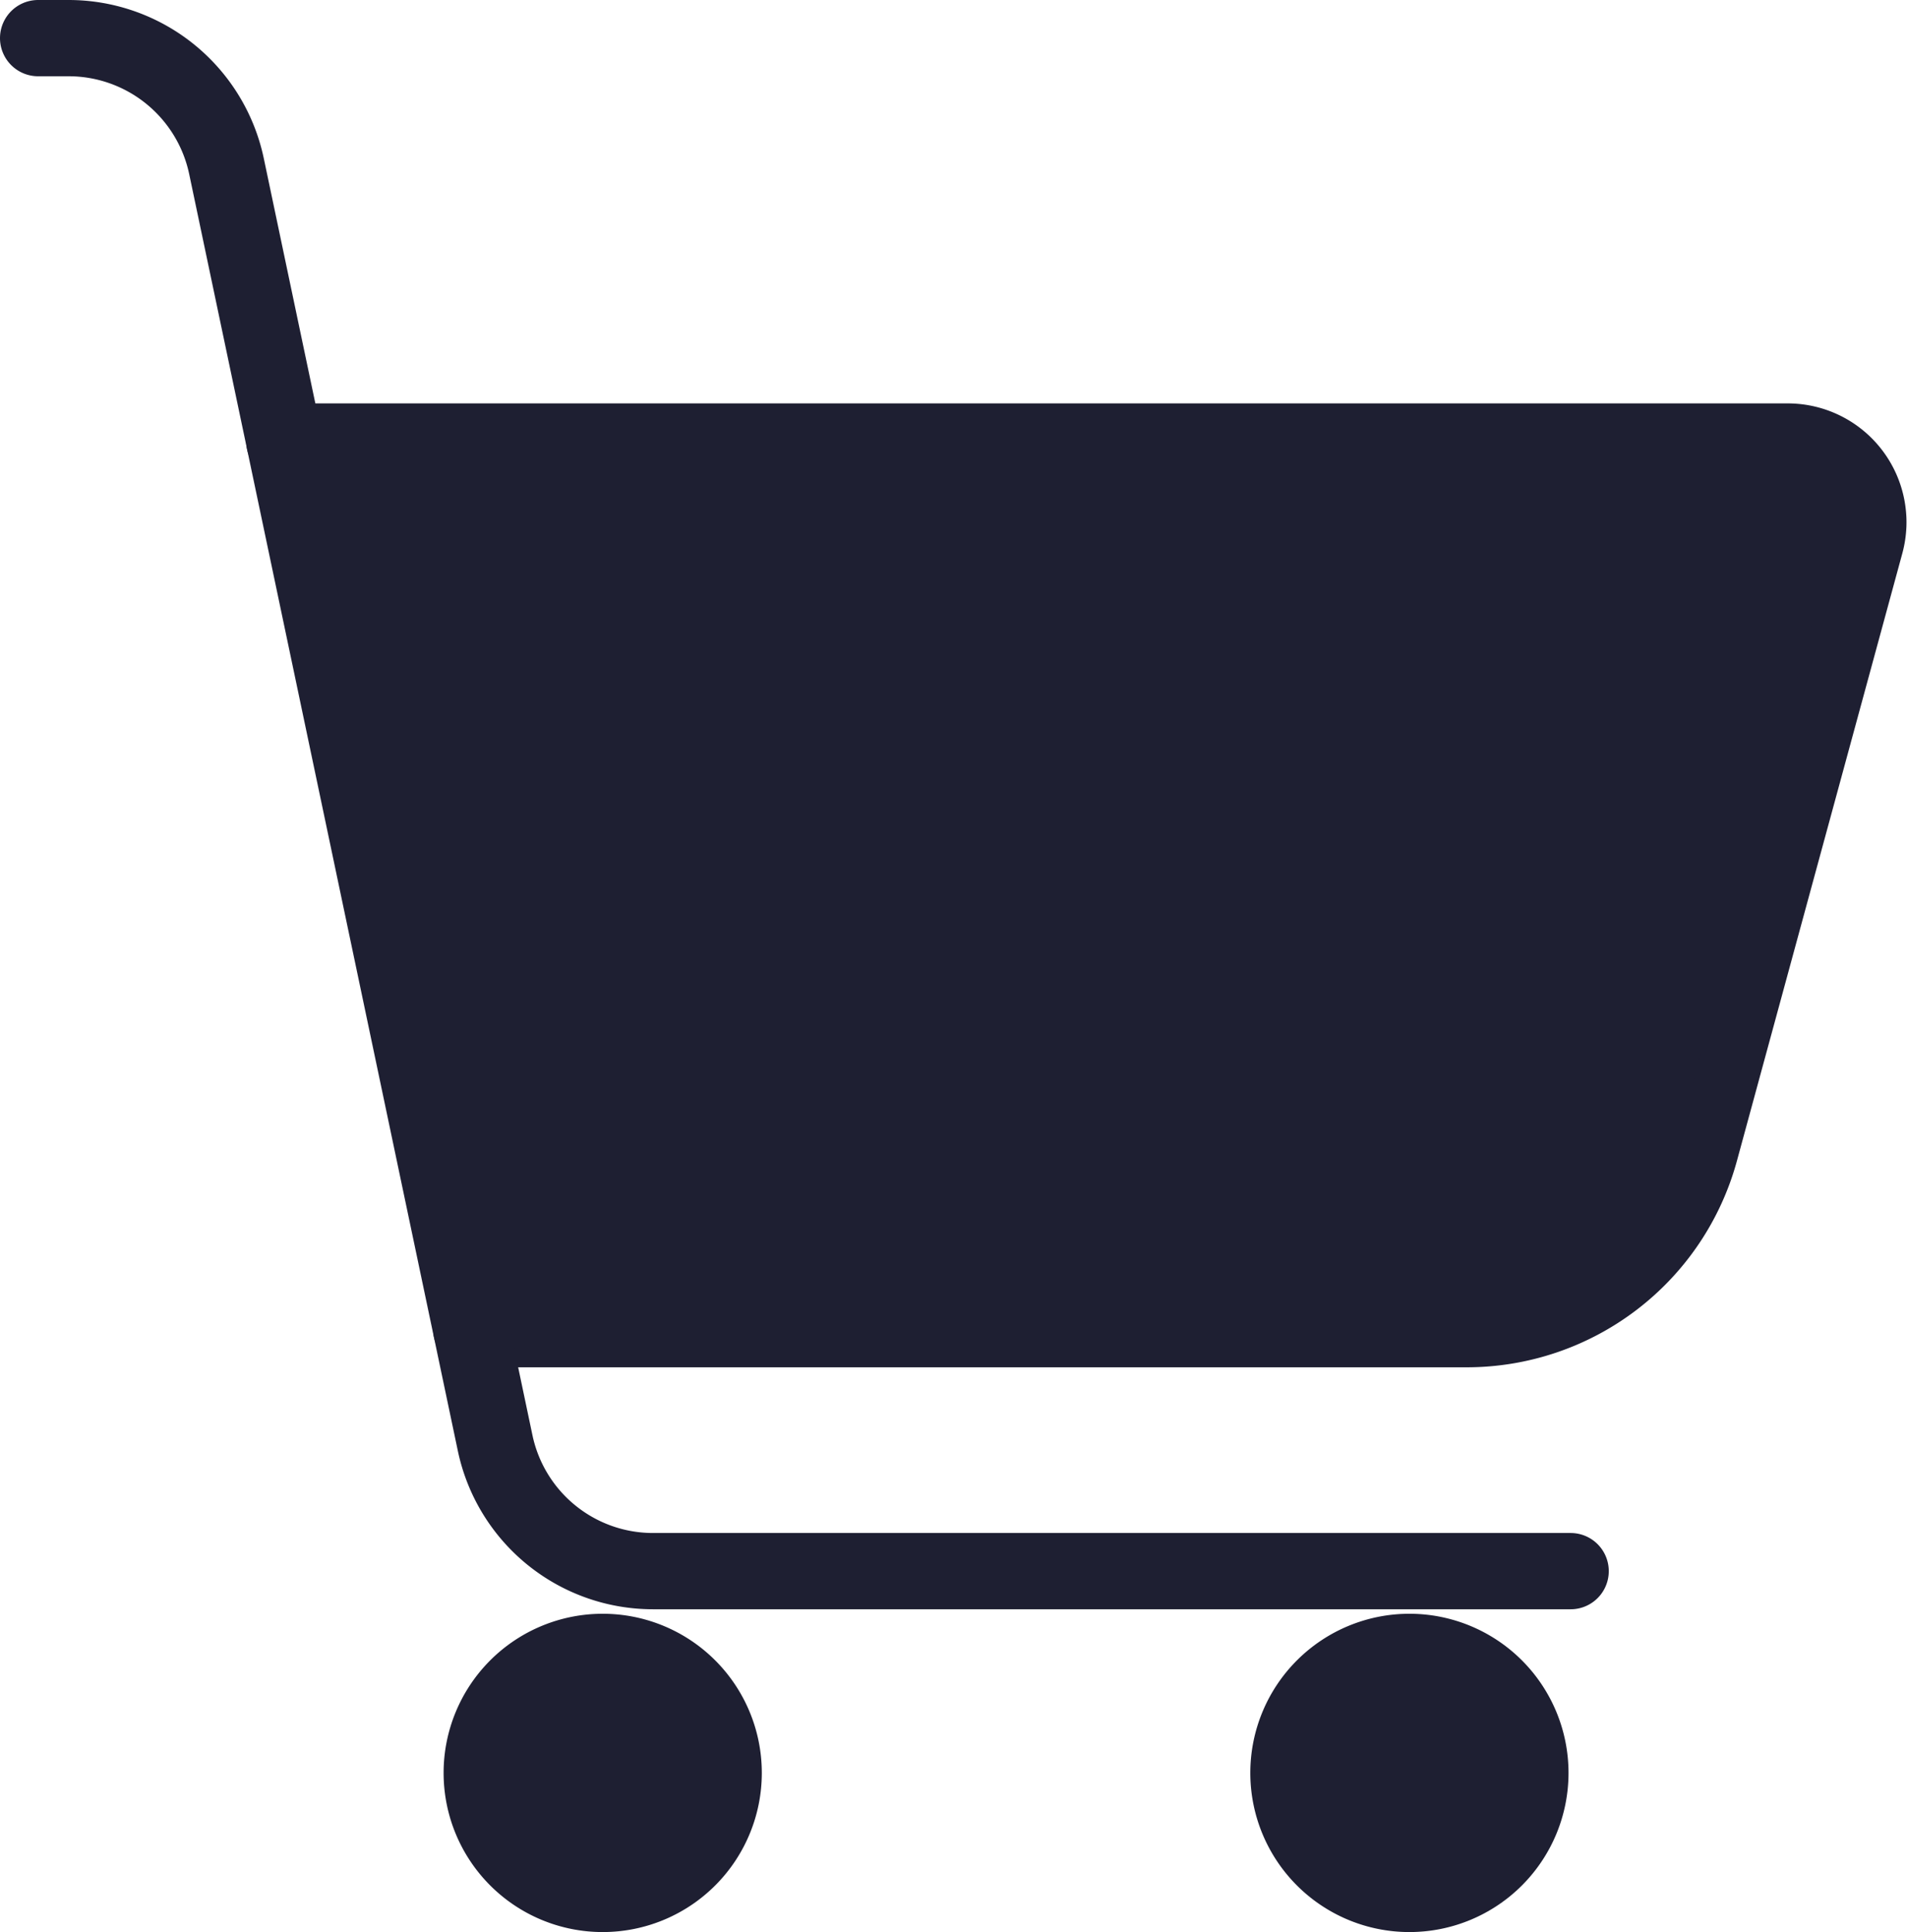
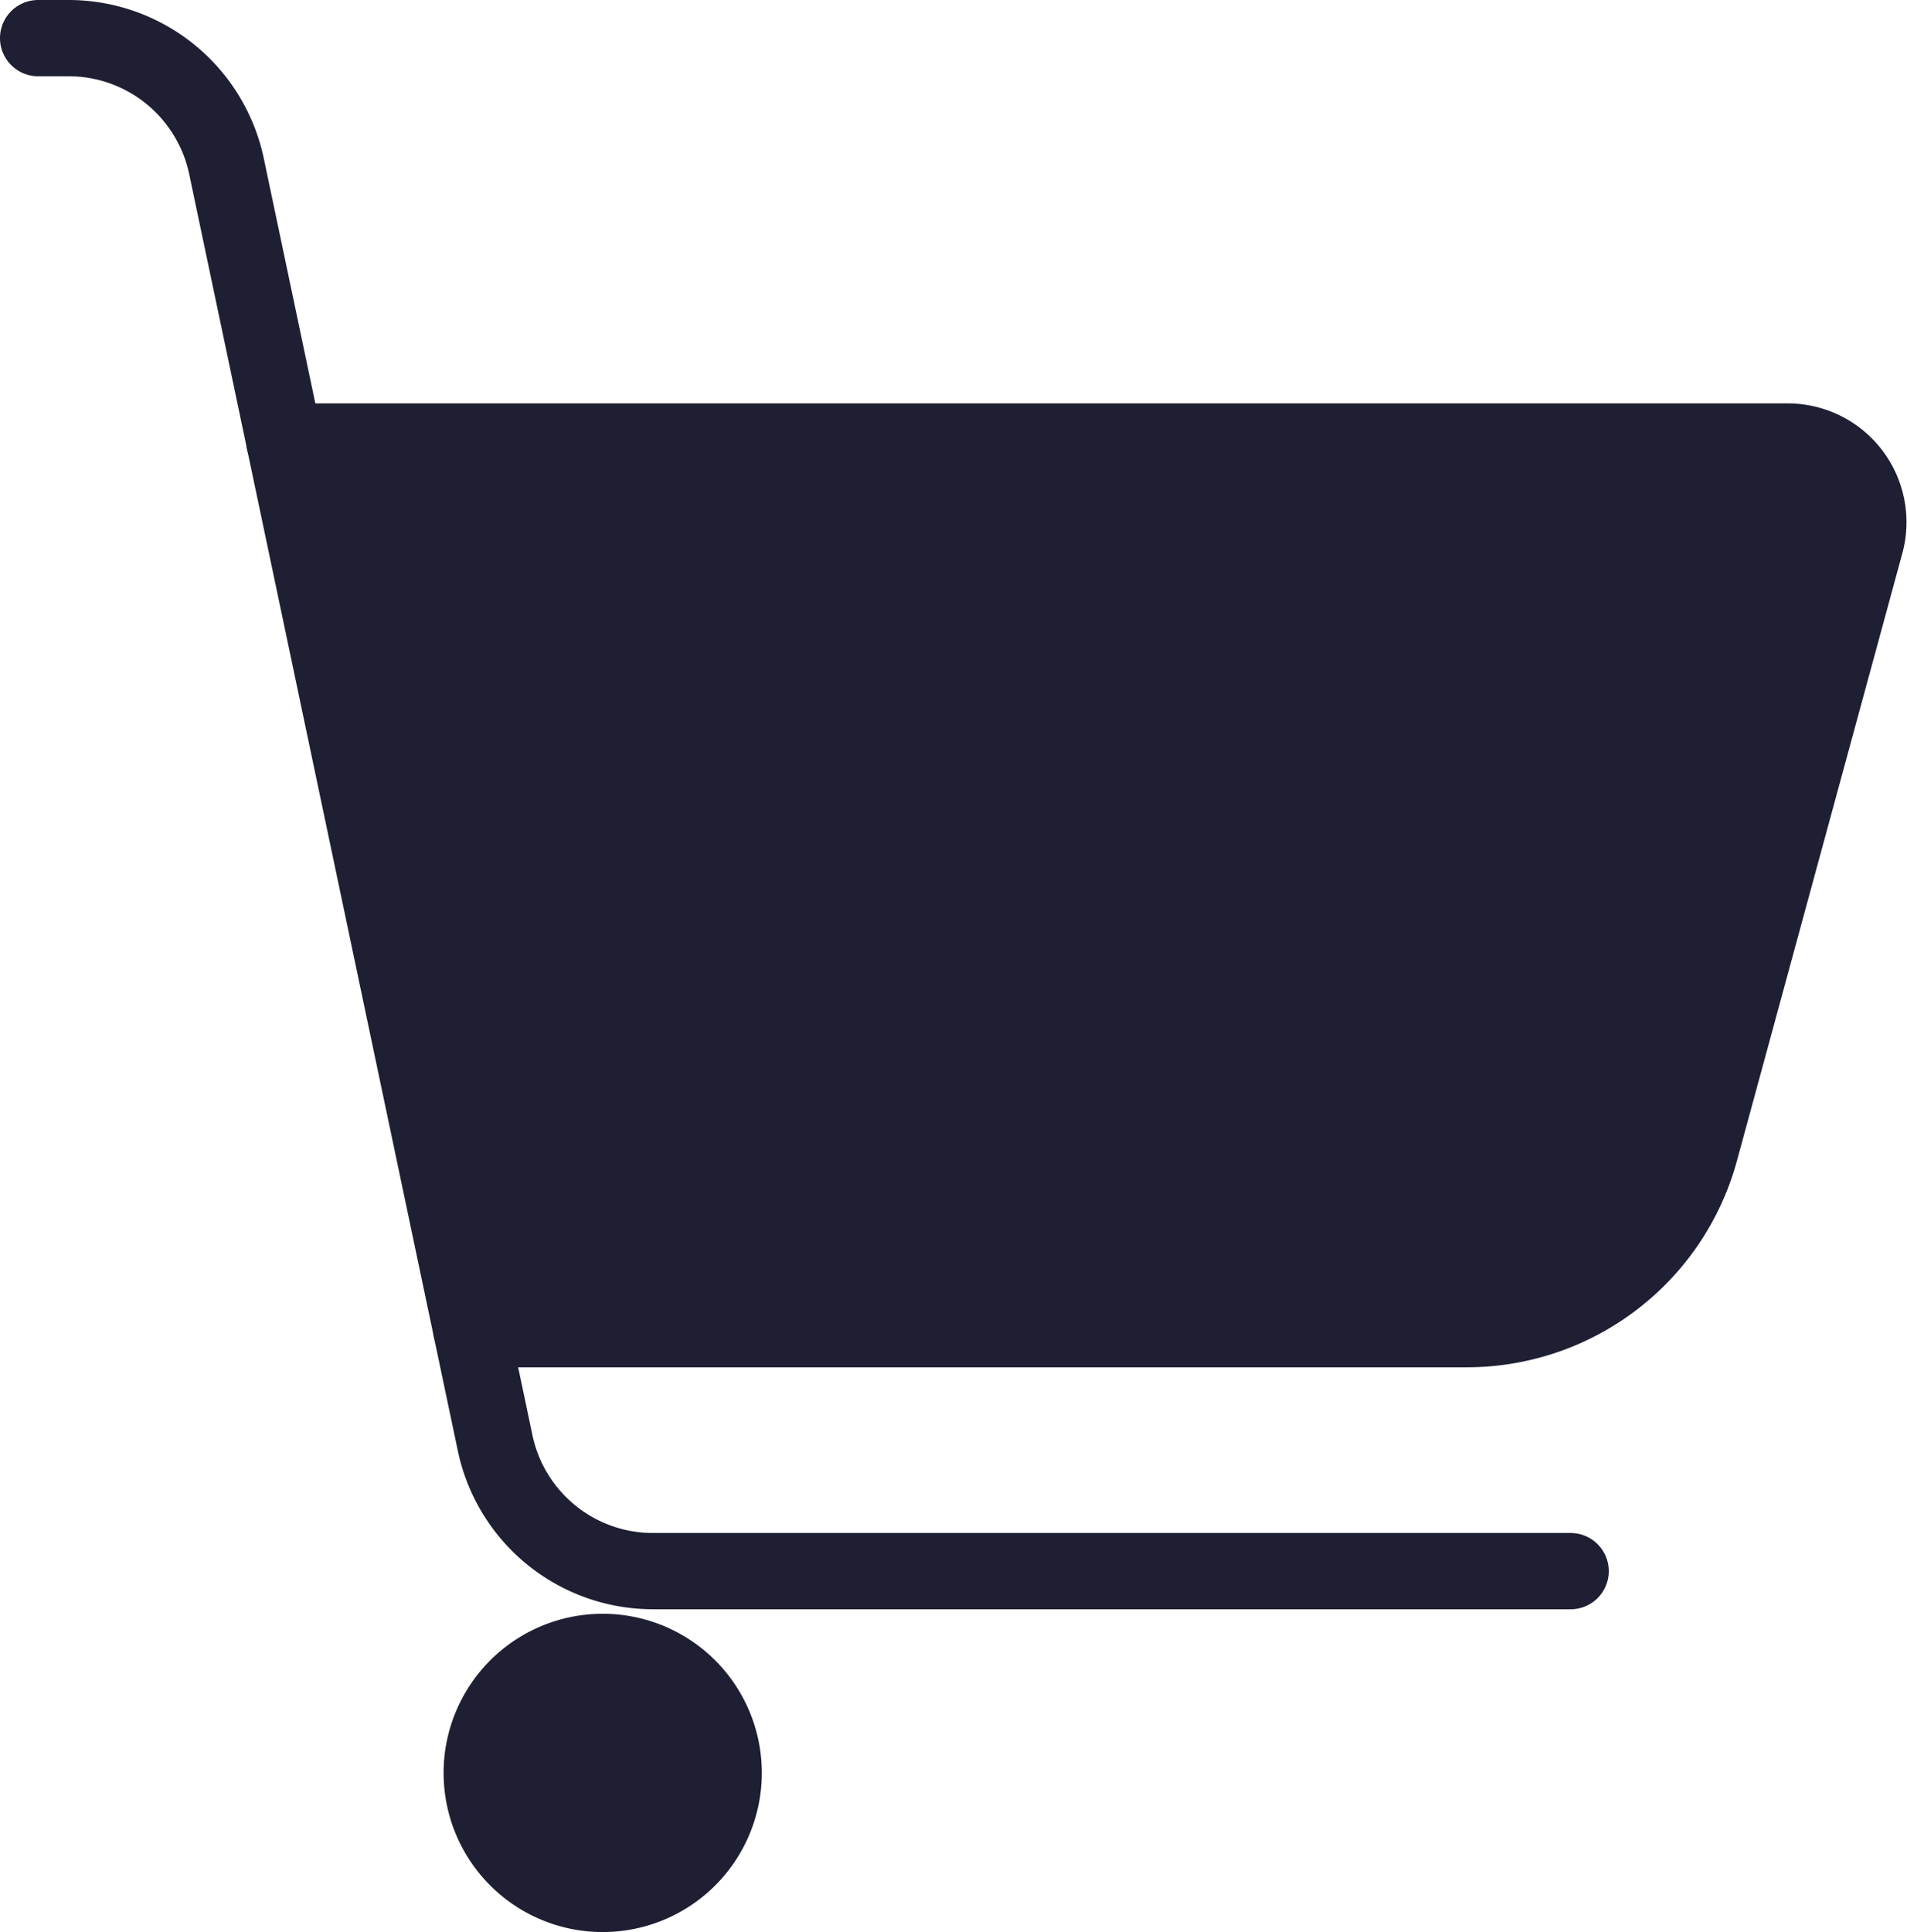
<svg xmlns="http://www.w3.org/2000/svg" width="25.015" height="25.336" viewBox="0 0 25.015 25.336">
  <g id="Group_1259" data-name="Group 1259" transform="translate(0.5 0.5)">
    <g id="kosik" transform="translate(0 0)">
      <g id="Group_161" data-name="Group 161">
        <g id="shopping-cart-empty-1">
          <path id="Shape_1199" data-name="Shape 1199" d="M540.428,1398.017h19.72a1.058,1.058,0,0,1,1.021,1.336L559,1407.317a3.174,3.174,0,0,1-3.062,2.34H542.879" transform="translate(-537.198 -1392.727)" fill="#1e1f32" stroke="#1e1f32" stroke-linecap="round" stroke-linejoin="round" stroke-width="1" />
          <path id="Shape_1200" data-name="Shape 1200" d="M537.641,1393.452h.4a2.117,2.117,0,0,1,2.071,1.68l3.524,16.743a2.116,2.116,0,0,0,2.071,1.68h12.037" transform="translate(-537.641 -1393.452)" fill="none" stroke="#1e1f32" stroke-linecap="round" stroke-linejoin="round" stroke-width="1" />
          <path id="Oval_79" data-name="Oval 79" d="M544.25,1414.887a1.587,1.587,0,1,0-1.588-1.588A1.587,1.587,0,0,0,544.25,1414.887Z" transform="translate(-536.843 -1390.551)" fill="#1e1f32" stroke="#1e1f32" stroke-linecap="round" stroke-linejoin="round" stroke-width="1" />
-           <path id="Oval_80" data-name="Oval 80" d="M553.38,1414.887a1.587,1.587,0,1,0-1.586-1.588A1.587,1.587,0,0,0,553.38,1414.887Z" transform="translate(-535.393 -1390.551)" fill="#1e1f32" stroke="#1e1f32" stroke-linecap="round" stroke-linejoin="round" stroke-width="1" />
-           <path id="Path_13808" data-name="Path 13808" d="M19.653.066-.494-.417,1.5,10.7l6.569.435,8.893-.639Z" transform="translate(4.097 5.728)" fill="#1e1f32" />
        </g>
      </g>
    </g>
  </g>
</svg>